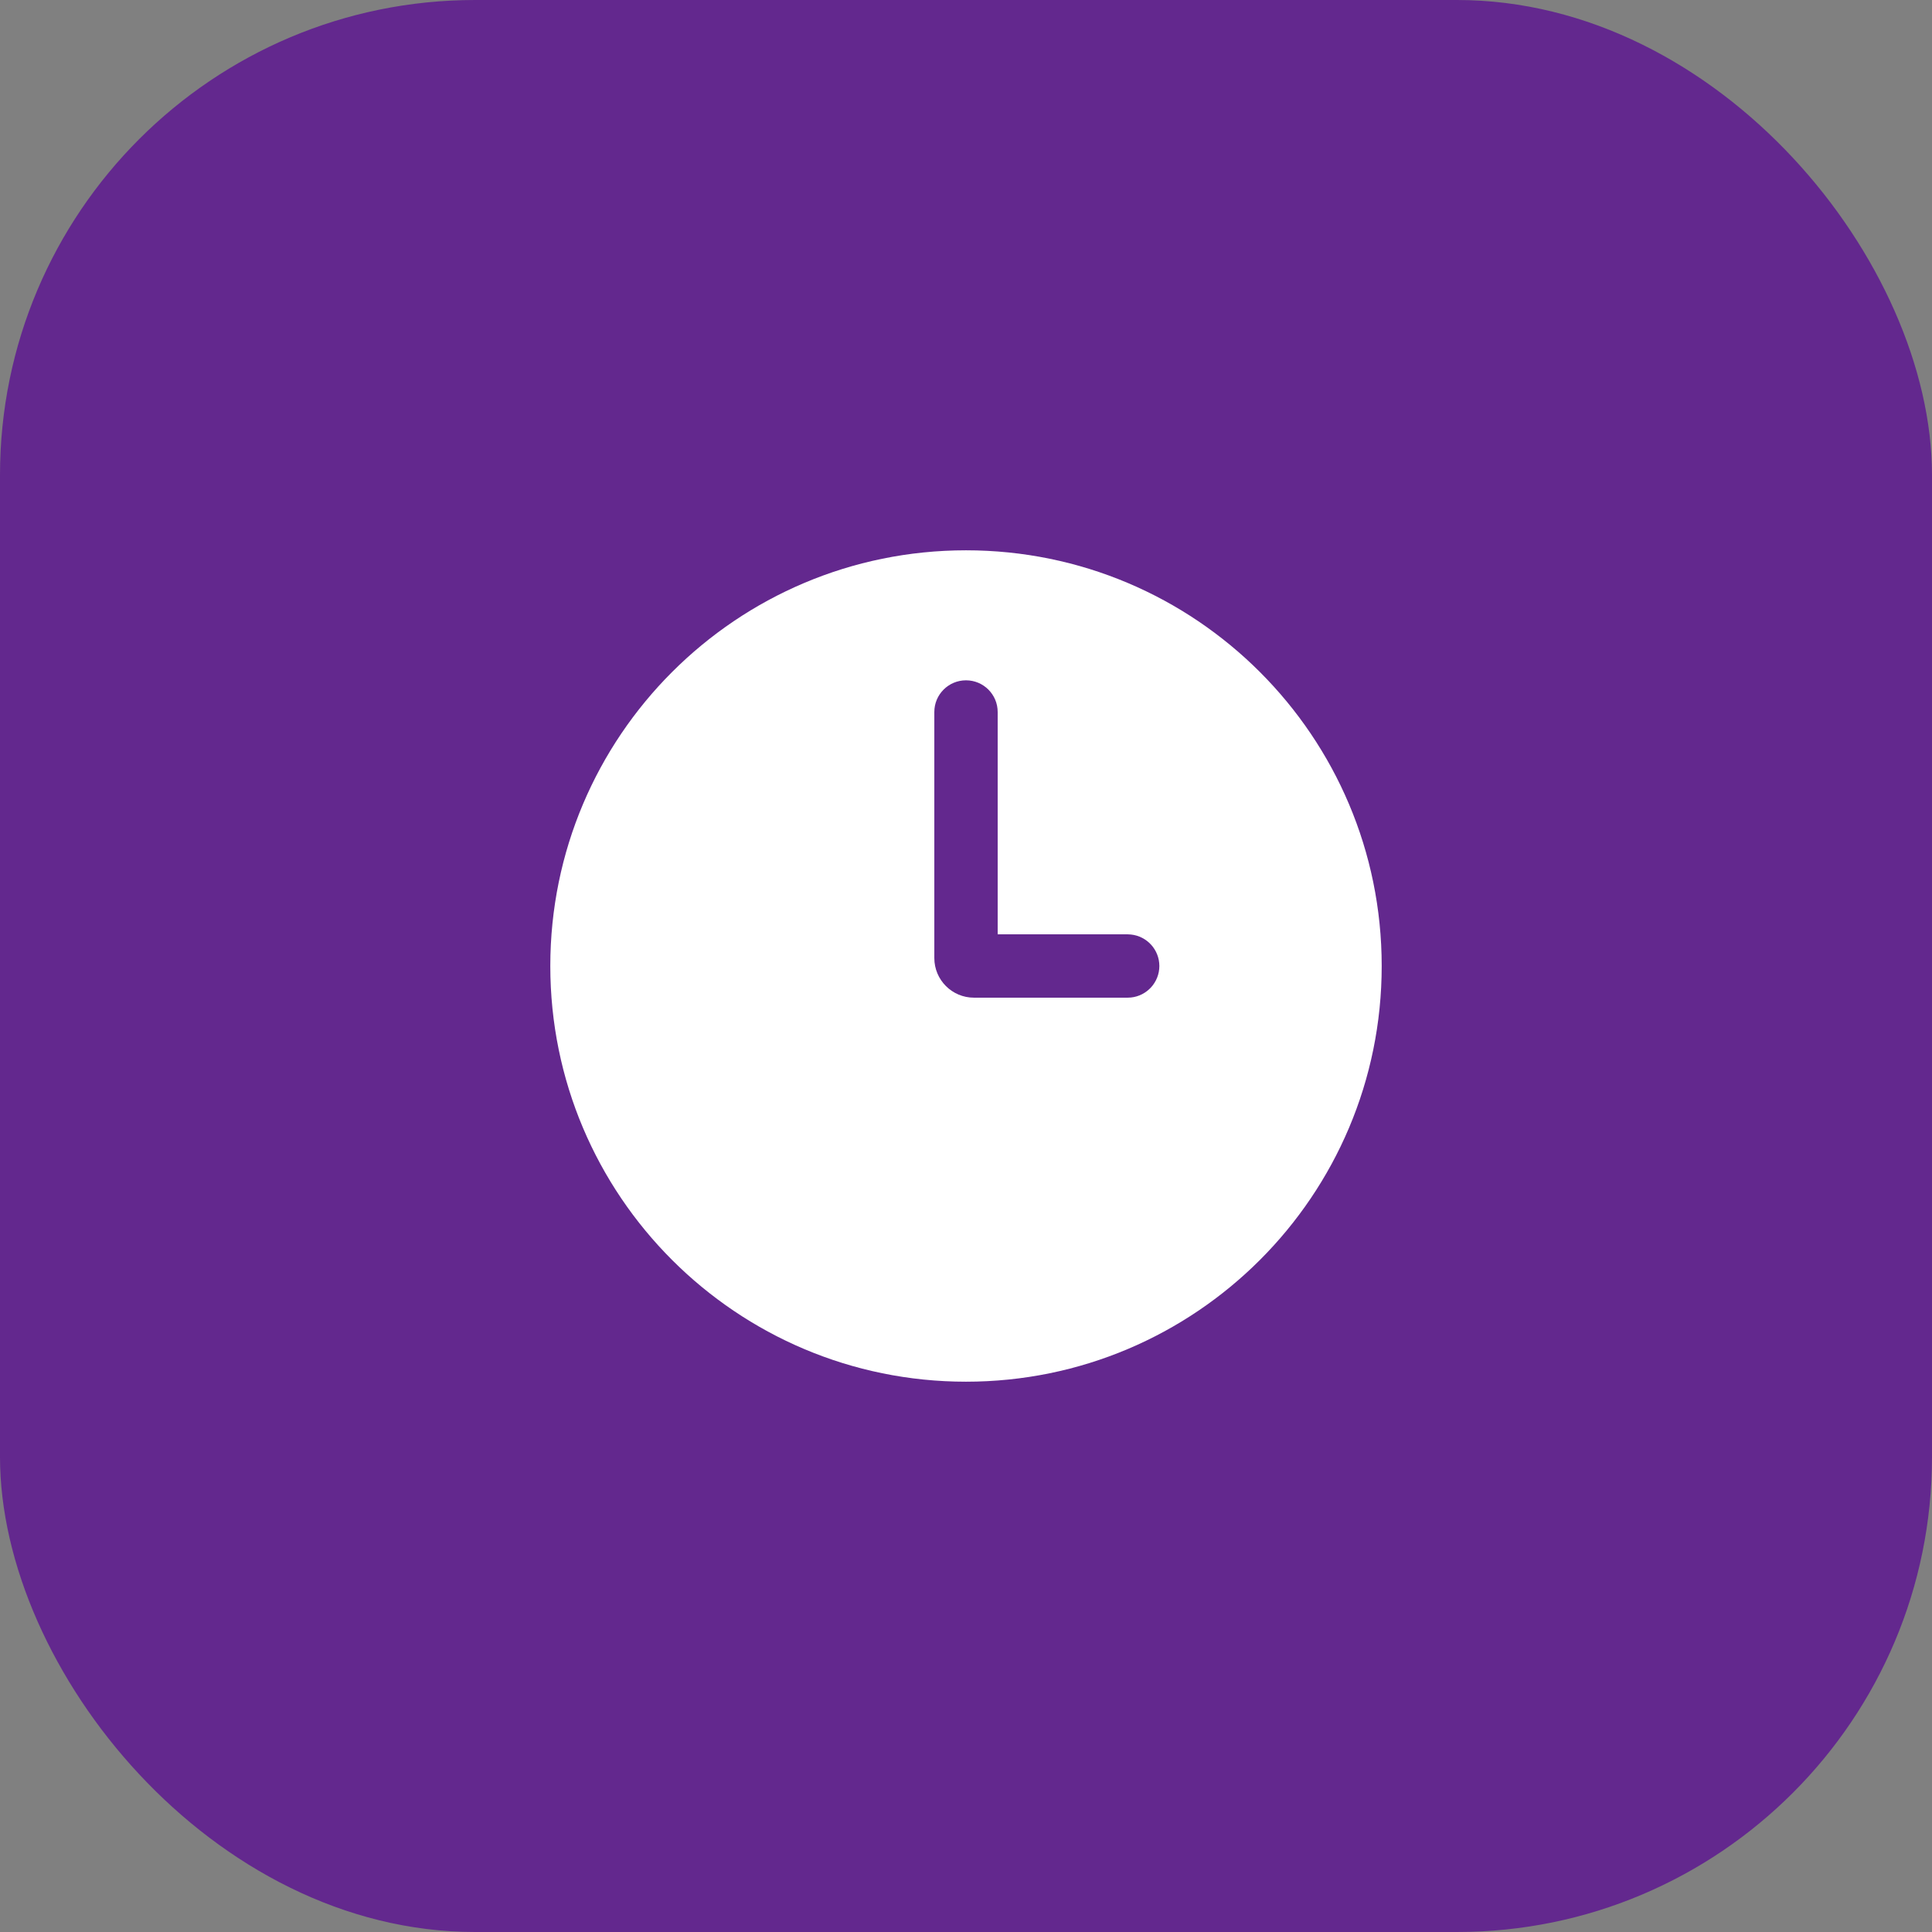
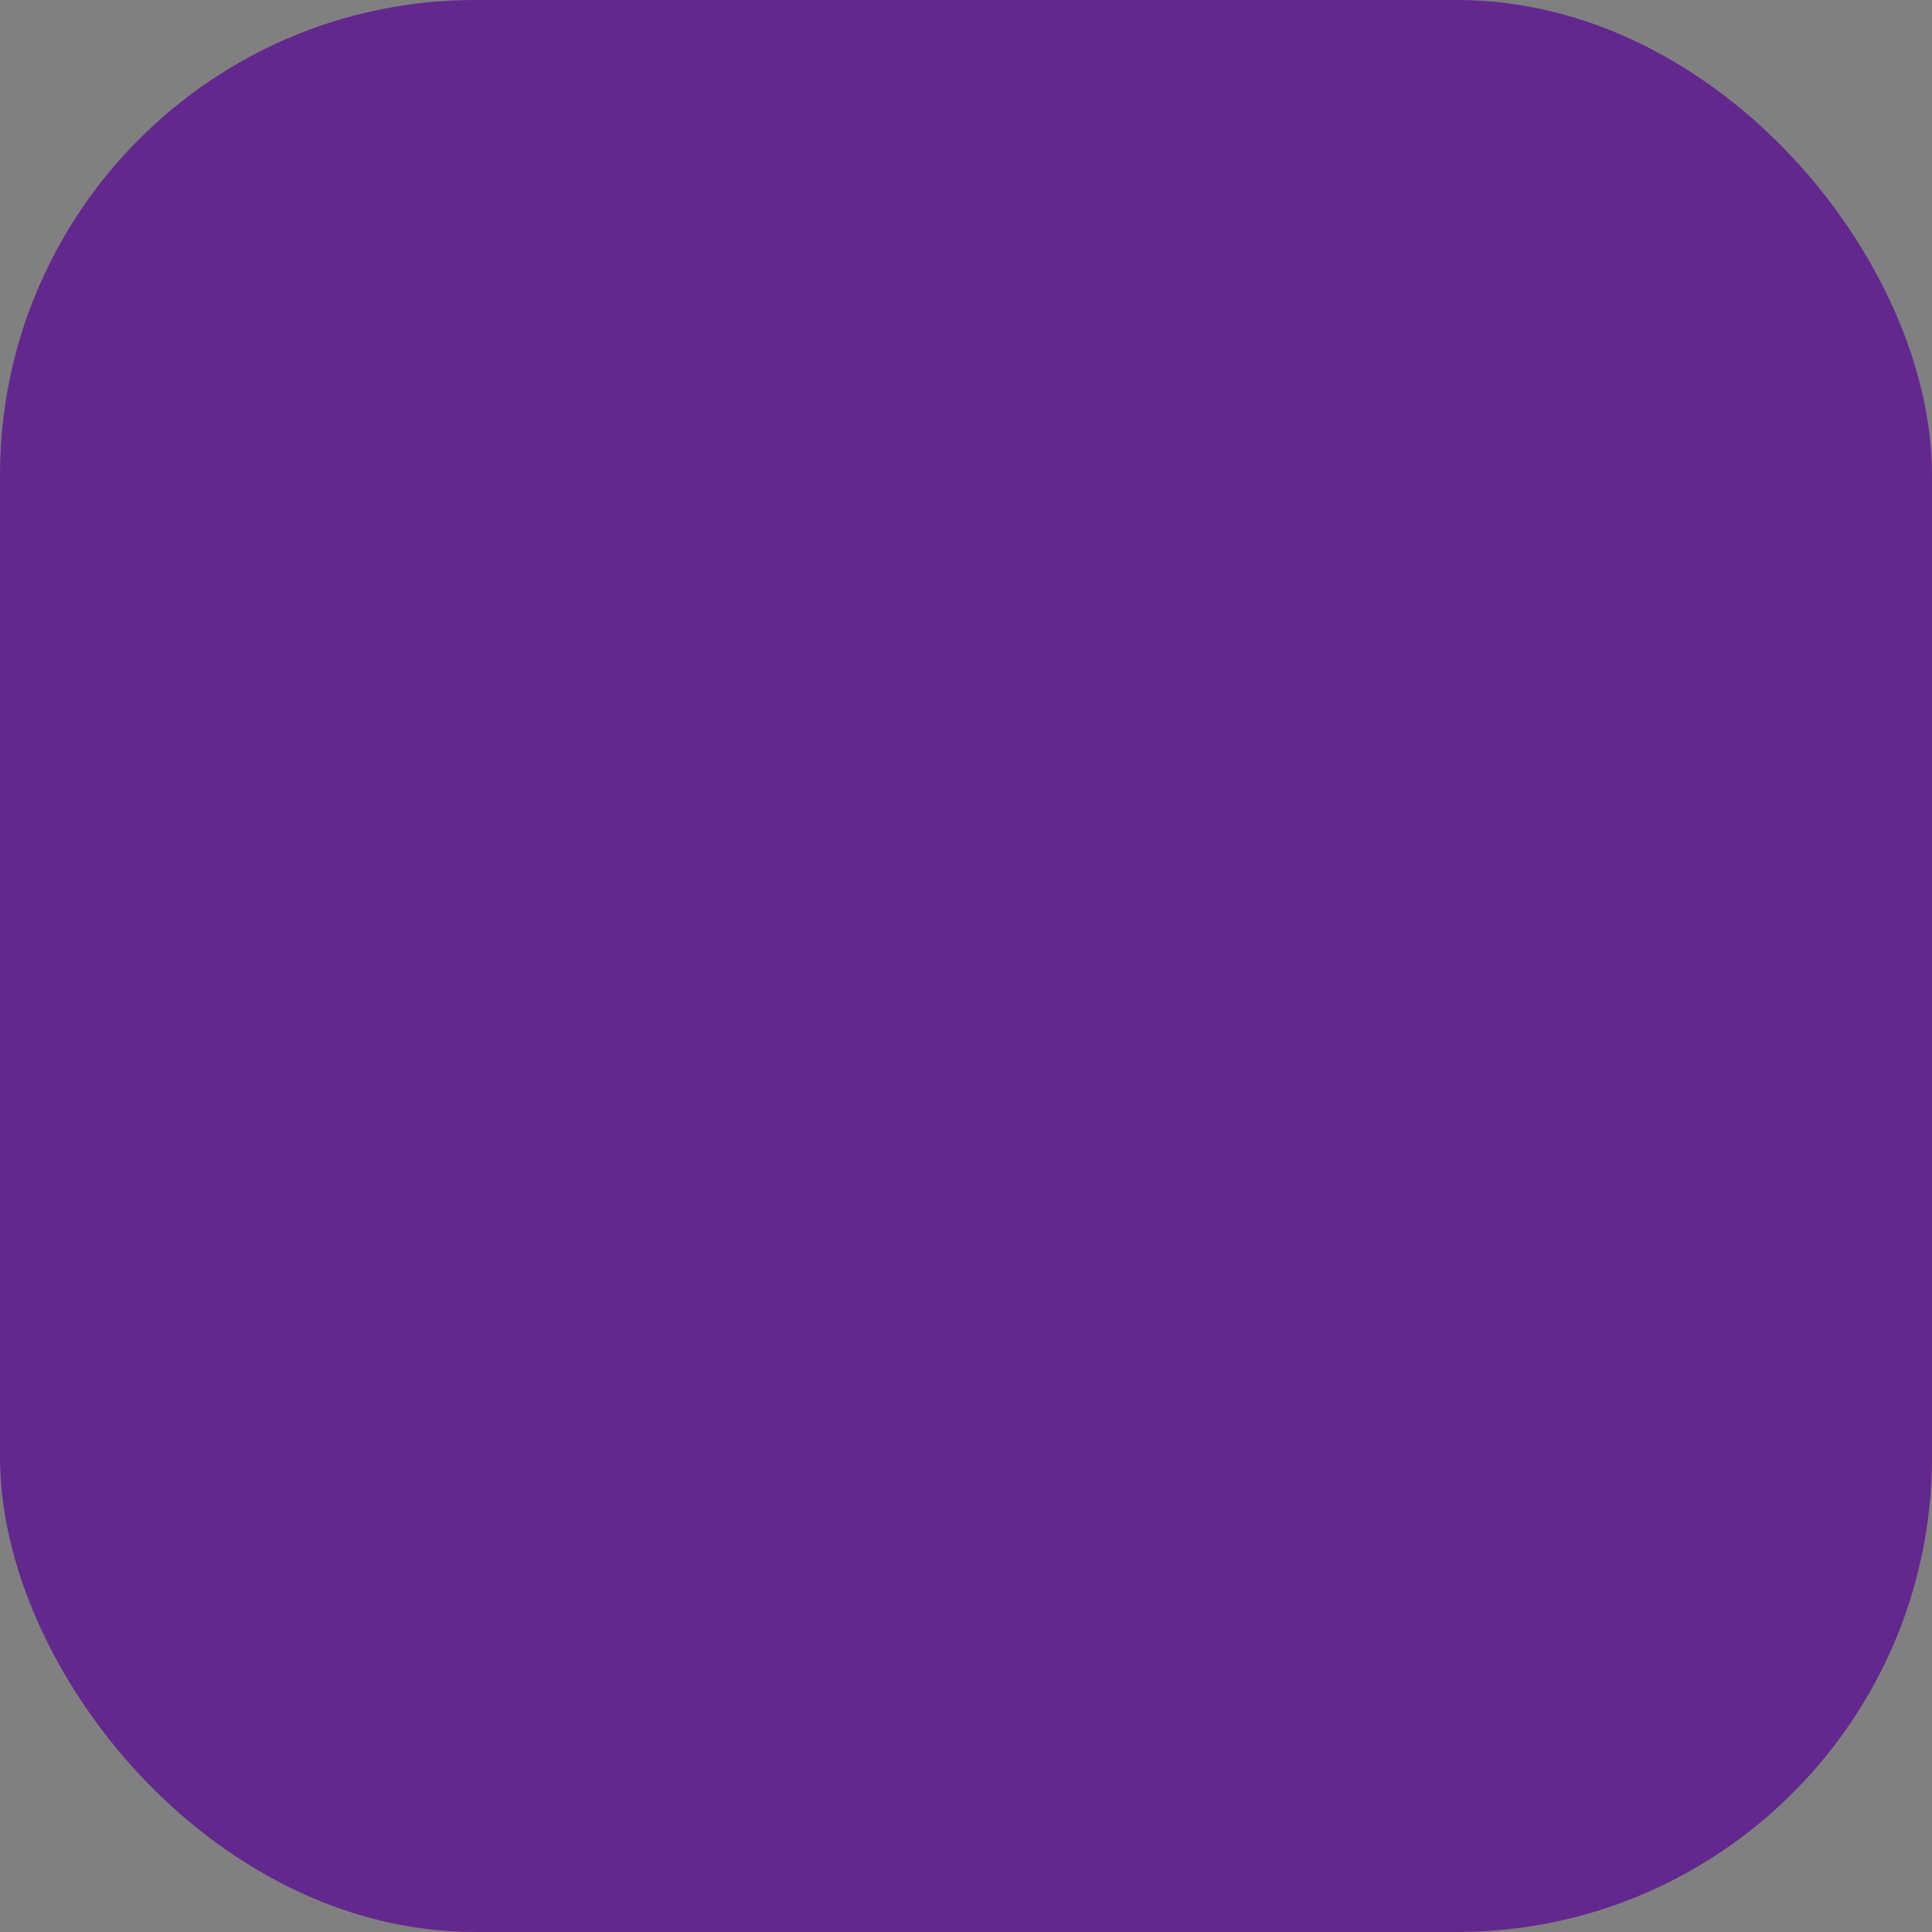
<svg xmlns="http://www.w3.org/2000/svg" width="61" height="61" viewBox="0 0 61 61" fill="none">
  <rect x="0" y="0" width="61" height="61" fill="#808080" stroke="none" />
  <rect width="61" height="61" rx="15" fill="#63288E" />
-   <path d="M30.5 17.375C37.749 17.375 43.625 23.251 43.625 30.5C43.625 37.749 37.749 43.625 30.5 43.625C23.251 43.625 17.375 37.749 17.375 30.5C17.375 23.251 23.251 17.375 30.5 17.375ZM30.5 21.48C29.948 21.48 29.5 21.927 29.5 22.48V30.25C29.5 30.94 30.06 31.5 30.75 31.5H35.605L35.706 31.495C36.21 31.444 36.604 31.018 36.605 30.5C36.604 29.982 36.21 29.557 35.706 29.506L35.605 29.5H31.5V22.48C31.5 21.927 31.052 21.48 30.5 21.48Z" fill="white" />
</svg>